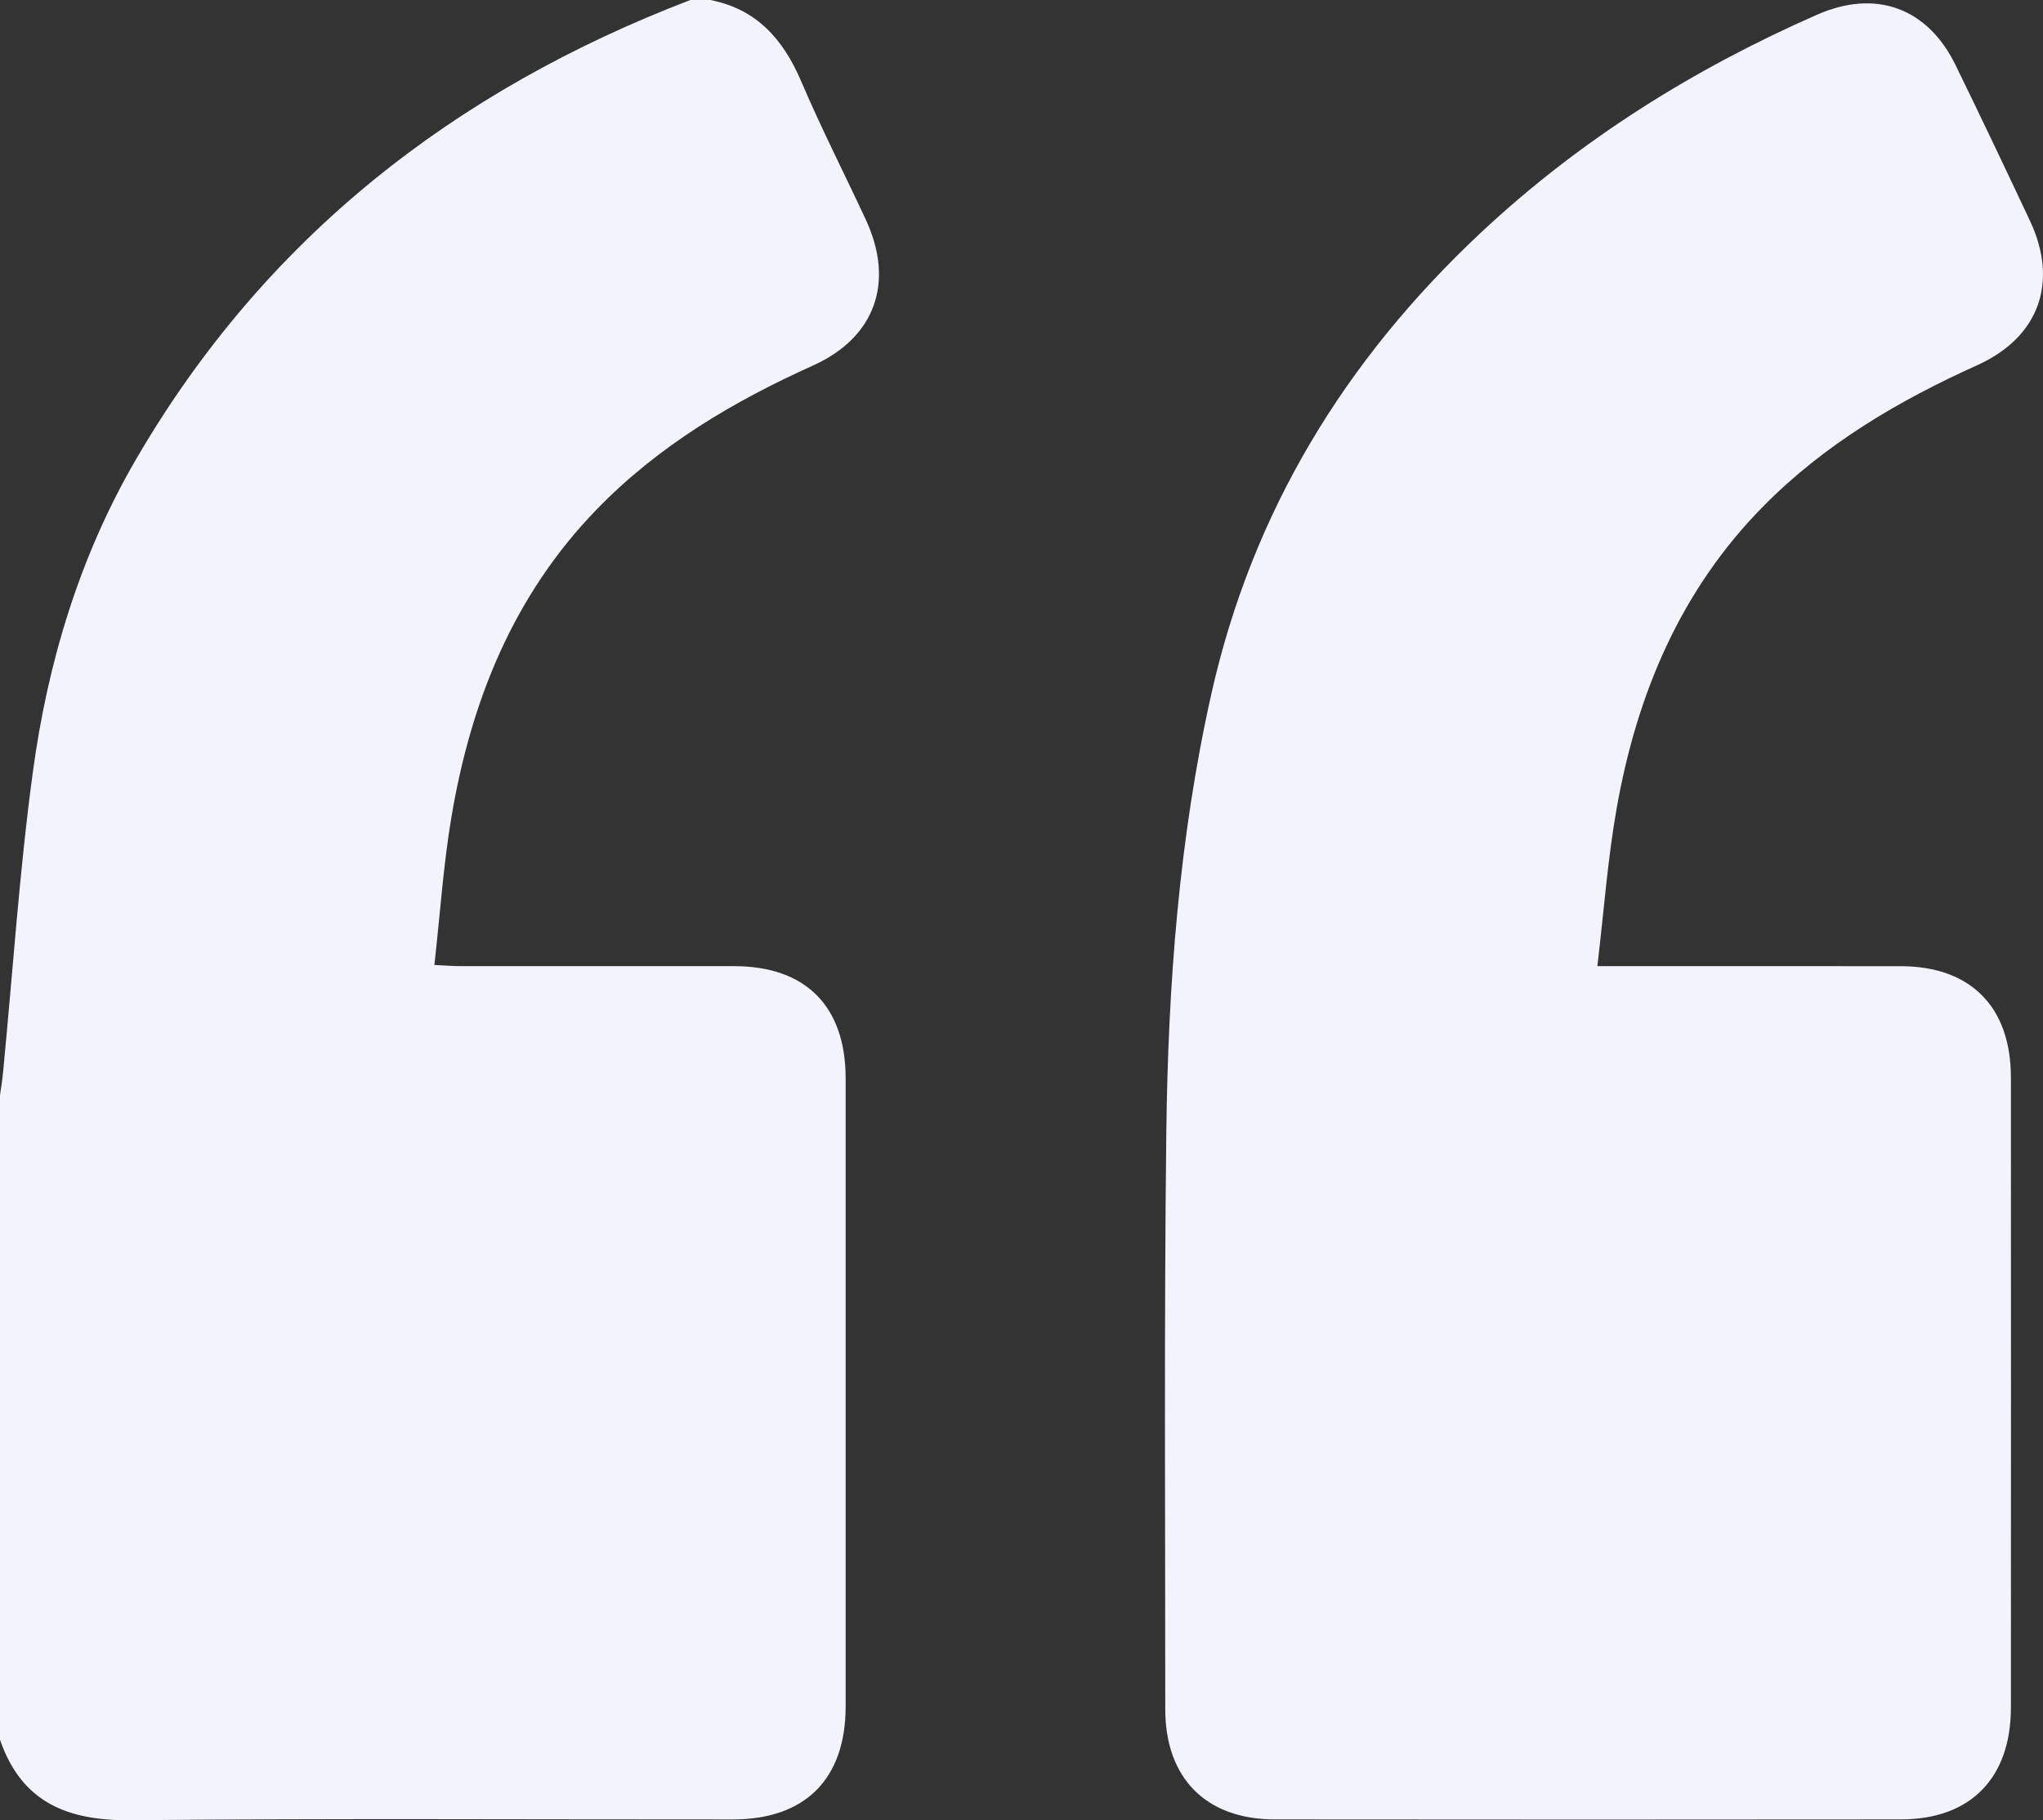
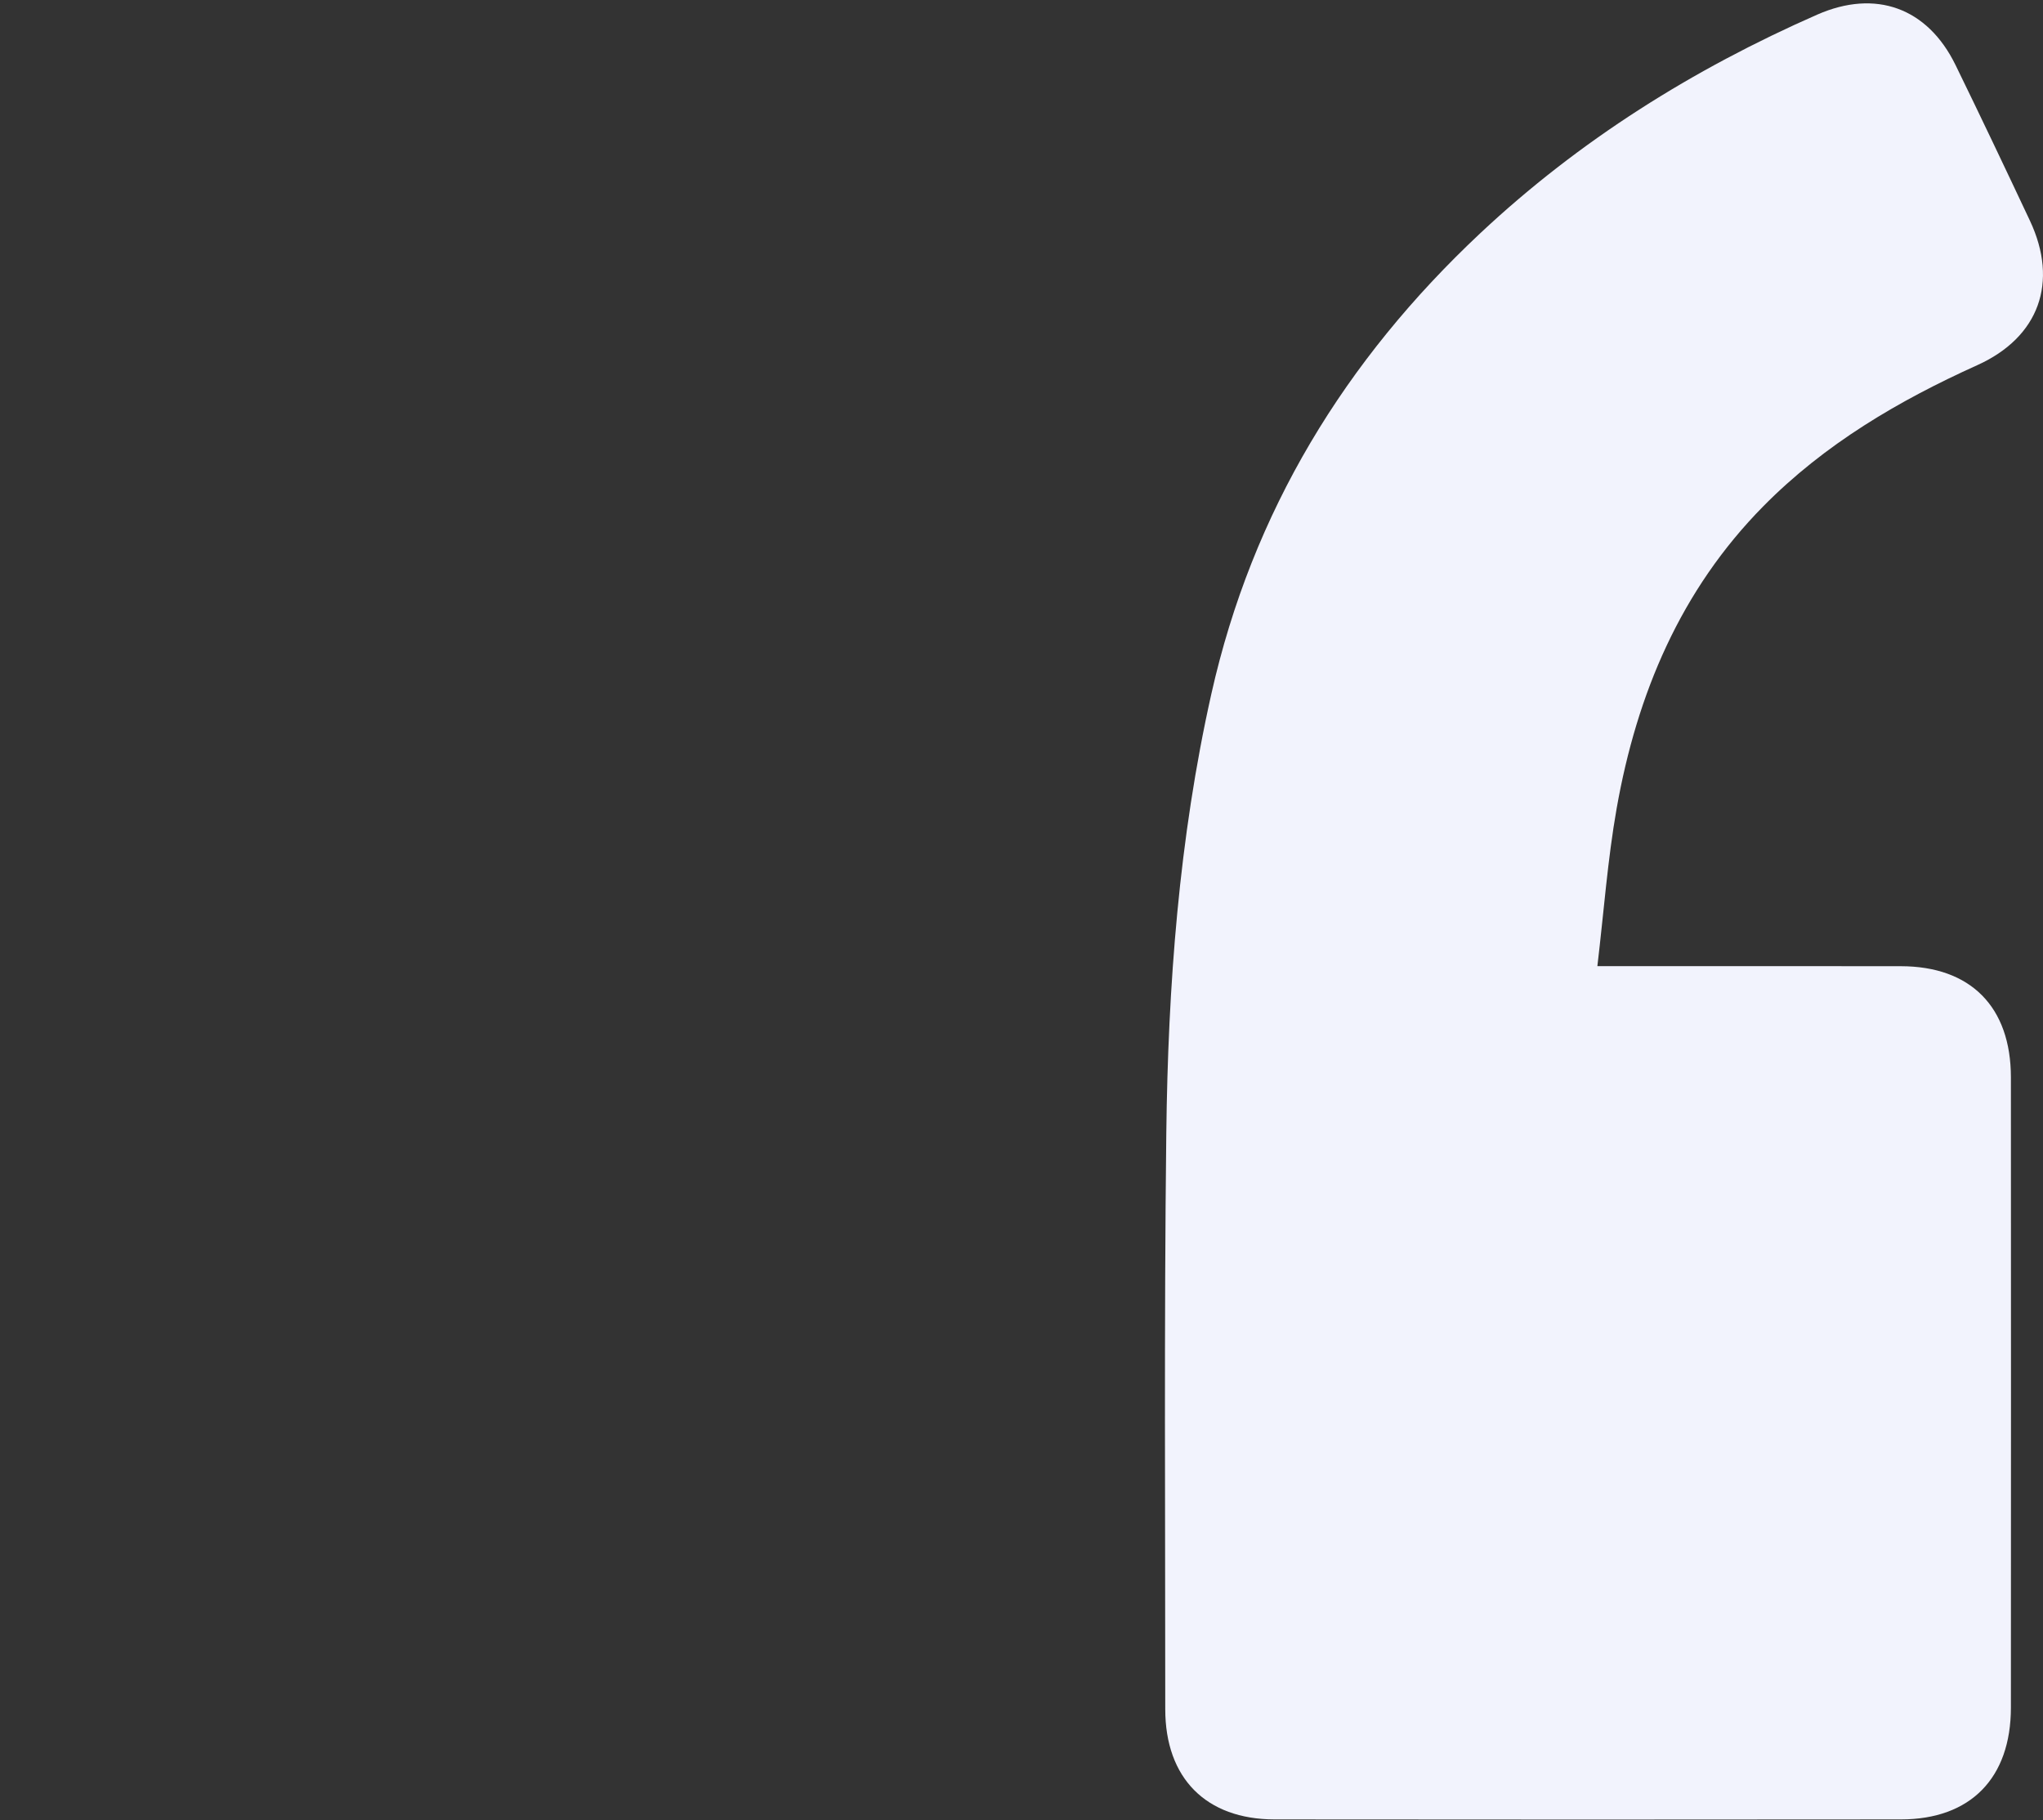
<svg xmlns="http://www.w3.org/2000/svg" width="55" height="49" viewBox="0 0 55 49" fill="none">
  <rect x="0" y="0" width="55" height="49" fill="#333333" stroke="none" />
-   <path d="M19.122 0C20.365 0.243 21.084 1.053 21.569 2.189C22.106 3.447 22.729 4.667 23.306 5.908C24.09 7.592 23.568 9.081 21.89 9.838C19.733 10.81 17.723 12.001 16.059 13.718C13.825 16.023 12.68 18.867 12.154 21.989C11.936 23.282 11.849 24.597 11.694 25.977C11.992 25.991 12.178 26.007 12.365 26.008C14.835 26.009 17.305 26.006 19.775 26.009C21.694 26.012 22.765 27.092 22.766 29.03C22.768 34.665 22.768 40.301 22.766 45.936C22.765 47.89 21.68 48.978 19.729 48.979C14.324 48.982 8.919 48.948 3.514 49C1.828 49.016 0.583 48.529 0 46.833C0 41.051 0 35.27 0 29.488C0.028 29.276 0.064 29.065 0.084 28.852C0.345 26.163 0.521 23.461 0.884 20.786C1.285 17.822 2.146 14.973 3.657 12.373C7.126 6.406 12.232 2.432 18.585 0H19.122Z" fill="#F2F3FD" />
  <path d="M43.003 26.009C43.325 26.009 43.516 26.009 43.708 26.009C46.196 26.009 48.684 26.006 51.172 26.01C53.053 26.012 54.135 27.104 54.136 29.004C54.139 34.658 54.139 40.313 54.136 45.967C54.135 47.866 53.05 48.976 51.177 48.978C45.556 48.984 39.935 48.984 34.314 48.978C32.466 48.976 31.37 47.866 31.37 46.01C31.371 40.843 31.338 35.676 31.398 30.51C31.445 26.535 31.737 22.577 32.611 18.68C33.714 13.764 36.217 9.688 39.848 6.281C42.522 3.773 45.581 1.862 48.921 0.394C50.492 -0.296 51.89 0.205 52.646 1.752C53.325 3.143 53.99 4.542 54.649 5.943C55.425 7.596 54.897 9.078 53.231 9.83C51.108 10.788 49.123 11.954 47.471 13.628C45.243 15.885 44.067 18.68 43.522 21.763C43.279 23.139 43.178 24.541 43.003 26.009Z" fill="#F2F3FD" />
</svg>